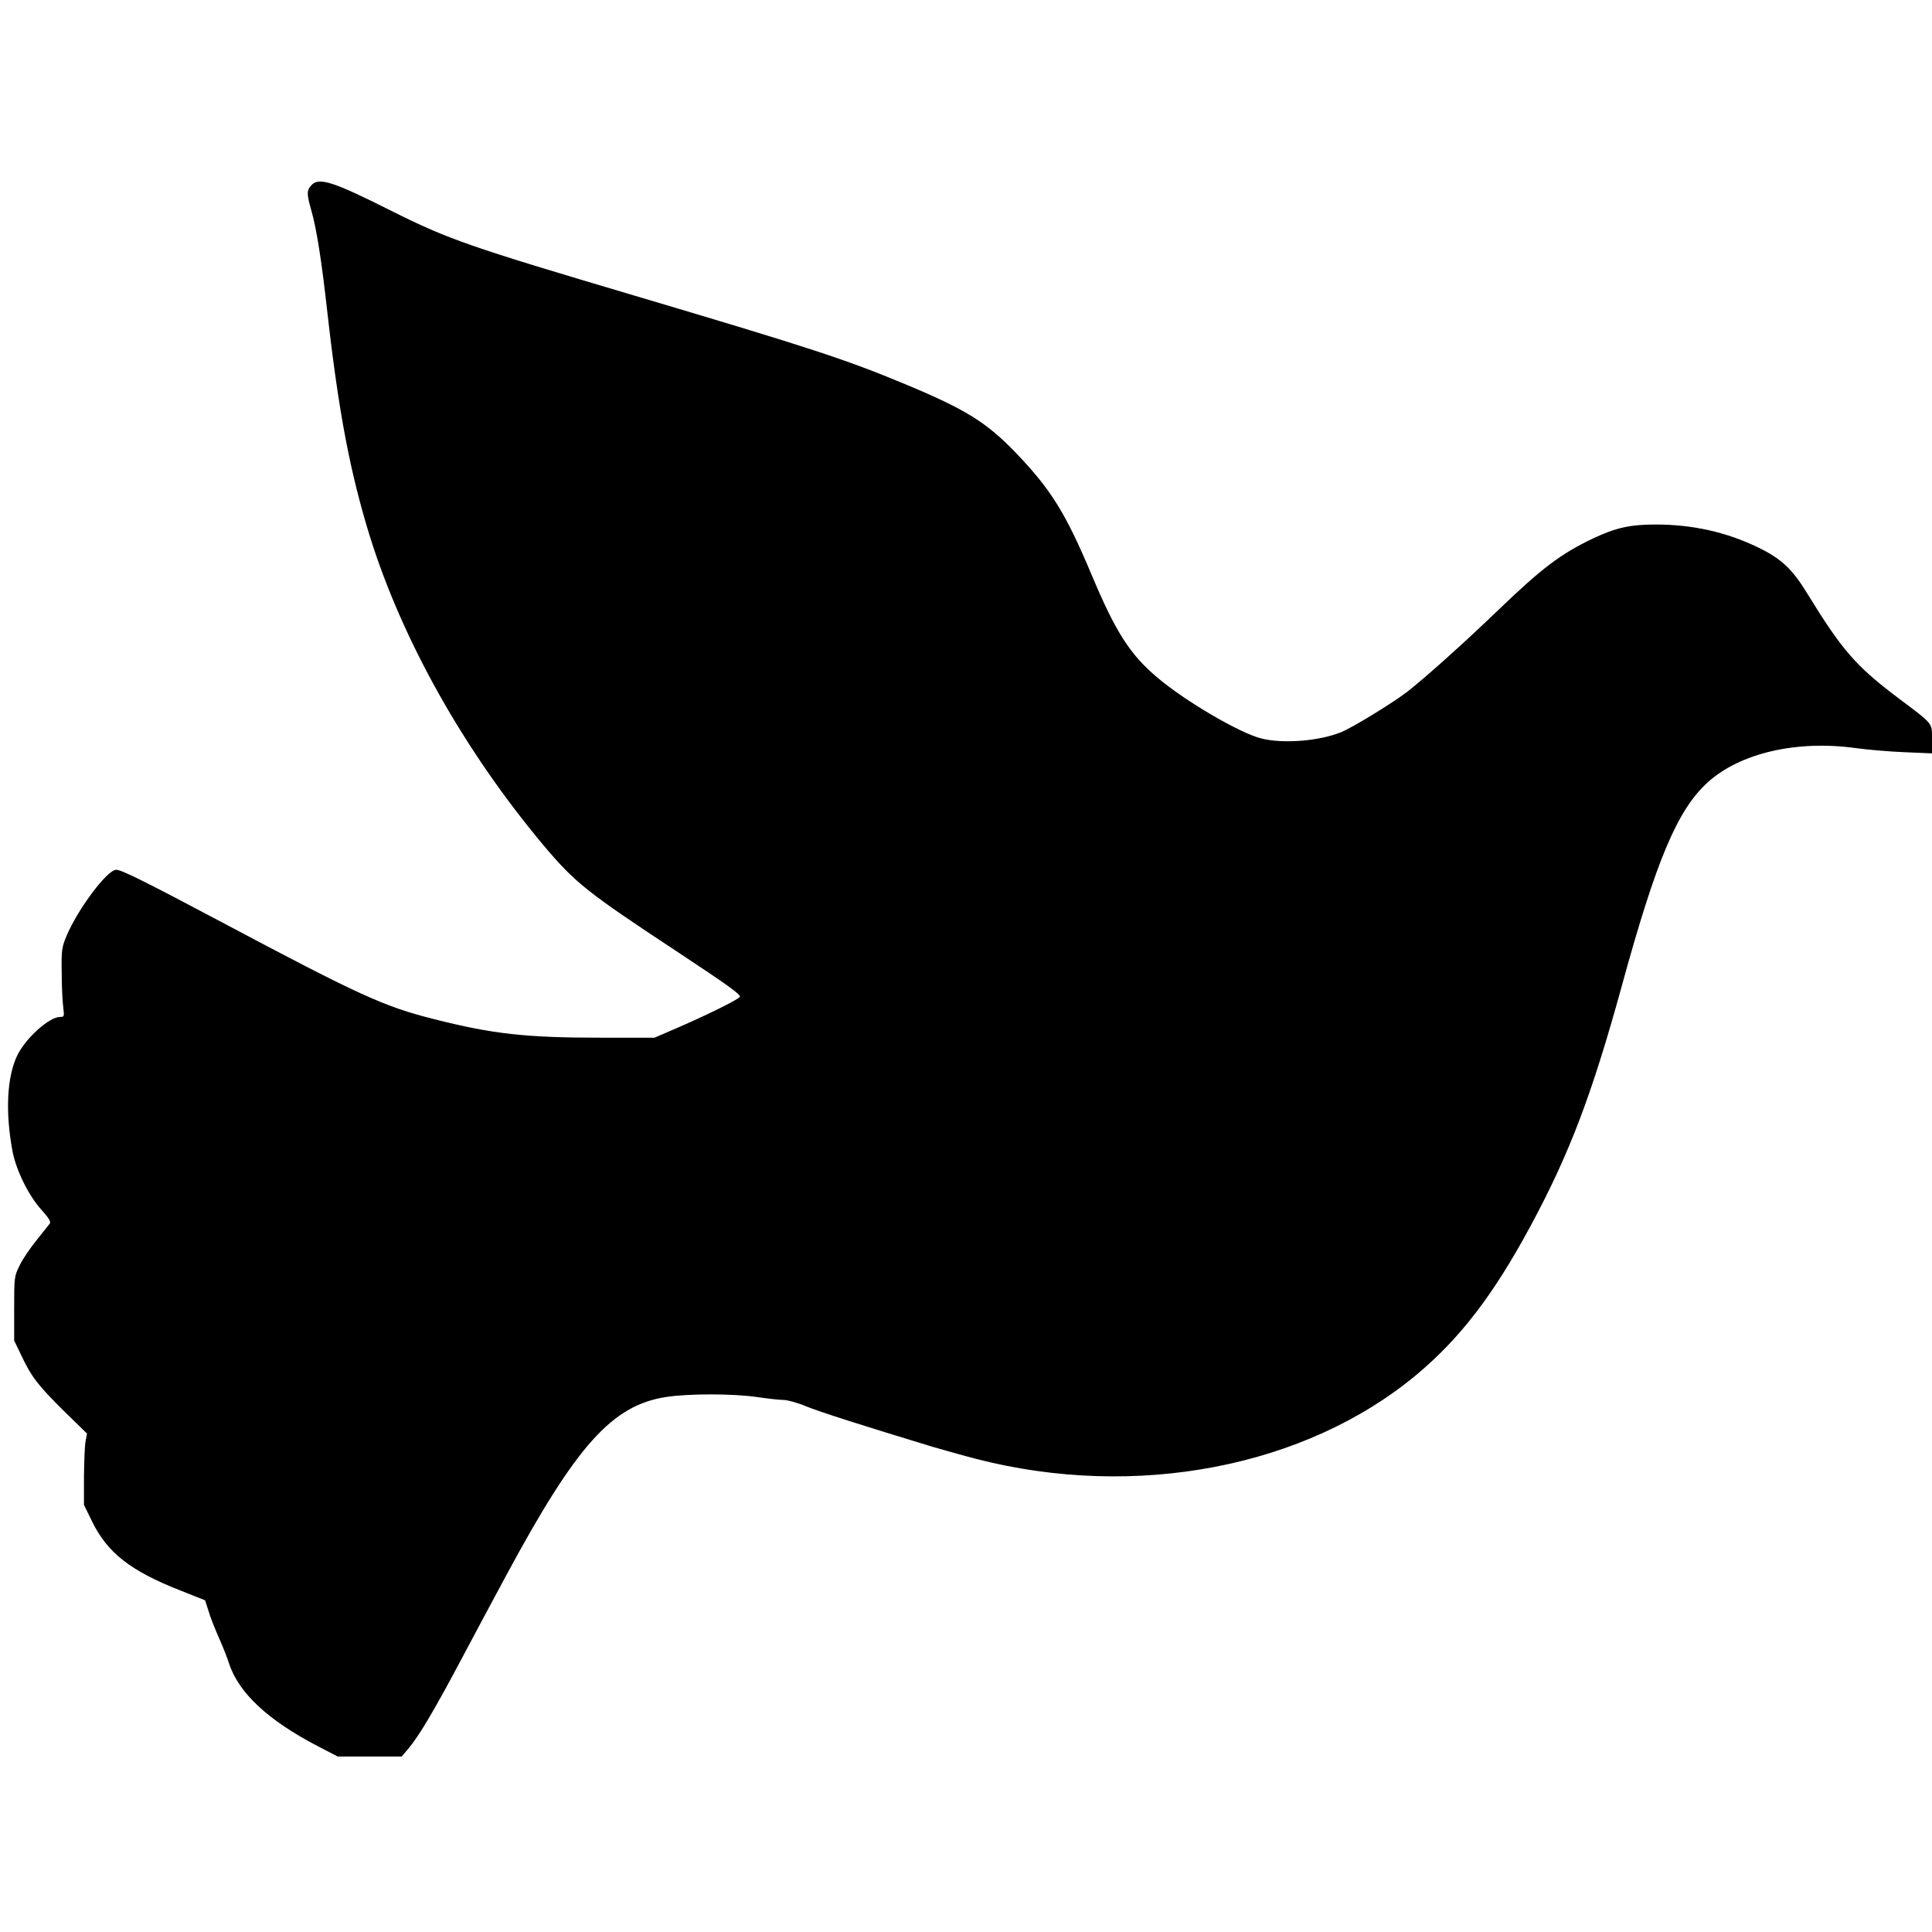
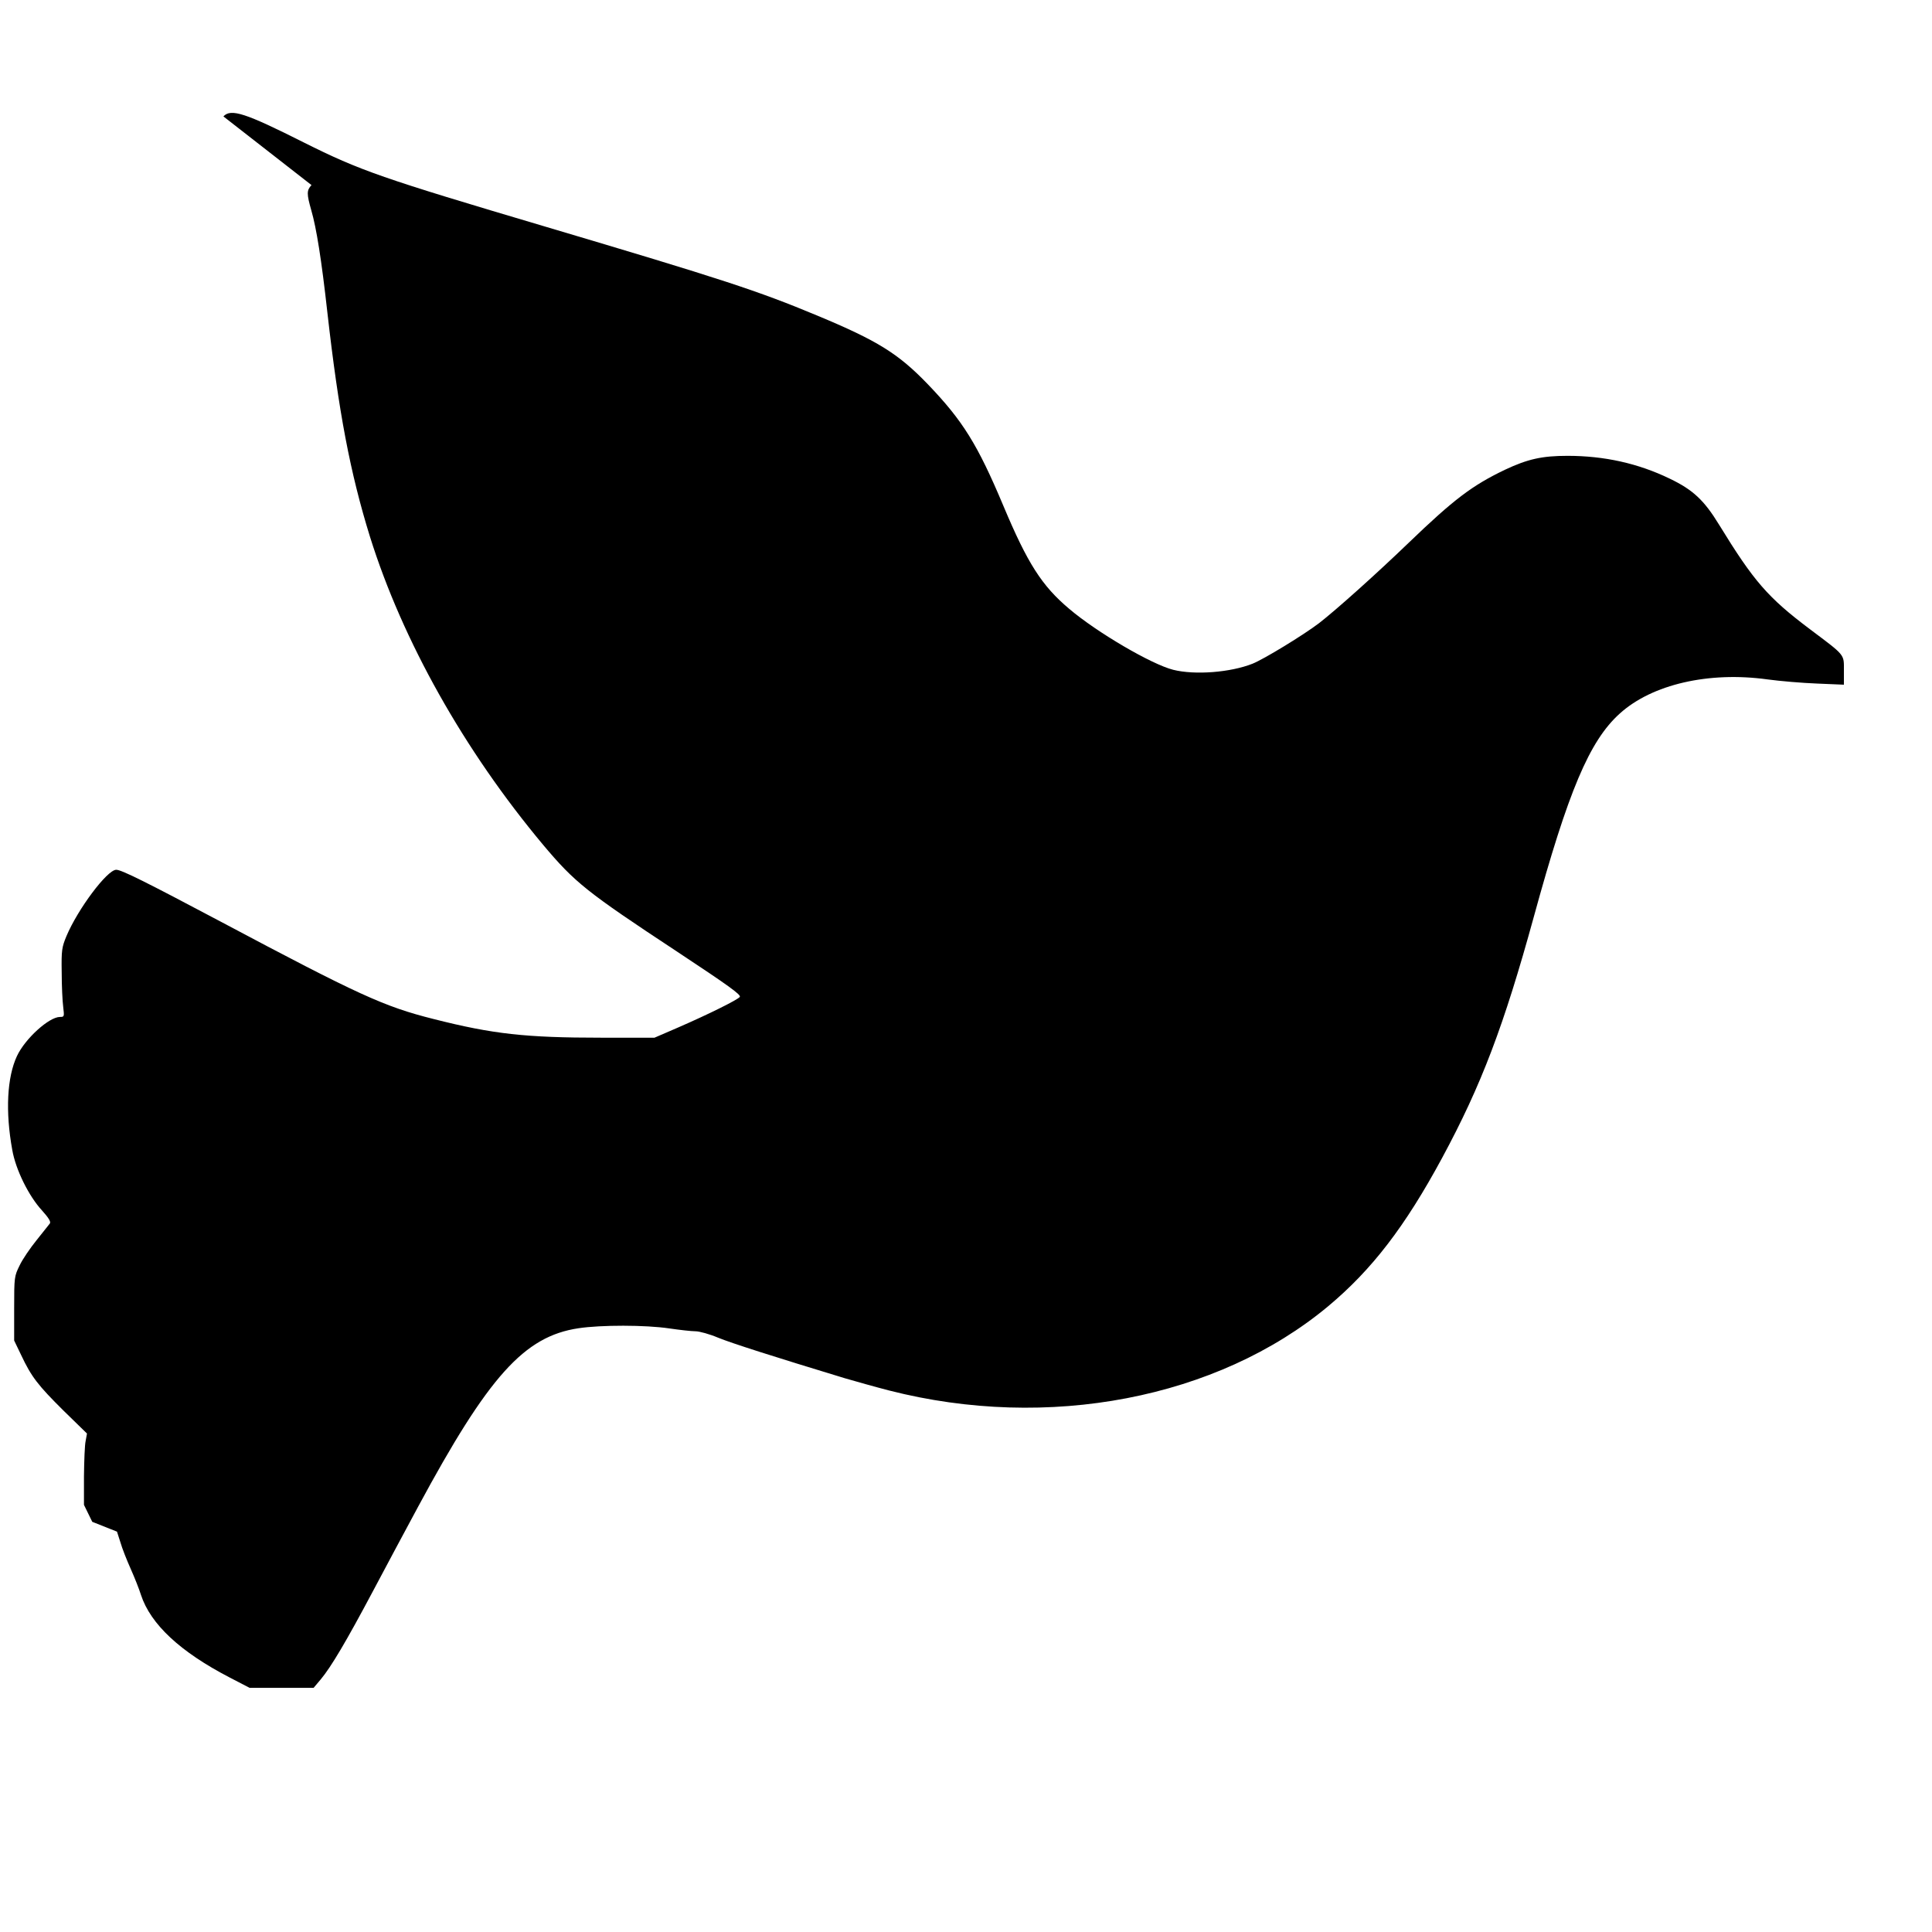
<svg xmlns="http://www.w3.org/2000/svg" version="1.0" width="1024pt" height="1024pt" viewBox="0 0 1024 1024" preserveAspectRatio="xMidYMid meet">
  <g transform="translate(0,1024) scale(0.1,-0.1)" fill="#000000" stroke="none">
-     <path d="M1651 9259 c-26 -28 -26 -46 -1 -134 27 -93 54 -261 85 -540 60 -531 121 -851 226 -1190 173 -552 499 -1132 917 -1632 169 -201 230 -250 711 -567 269 -178 341 -229 332 -240 -13 -16 -164 -91 -327 -162 l-125 -54 -282 0 c-400 0 -574 19 -889 99 -263 66 -396 127 -1128 516 -398 211 -526 275 -554 275 -48 0 -204 -209 -264 -352 -24 -58 -27 -74 -25 -192 0 -71 4 -153 8 -183 6 -51 6 -53 -17 -53 -58 0 -185 -115 -228 -207 -53 -113 -62 -295 -25 -498 18 -104 87 -244 157 -320 36 -40 49 -61 42 -70 -5 -7 -37 -46 -70 -88 -34 -42 -75 -102 -90 -134 -28 -57 -29 -61 -29 -228 l0 -170 37 -77 c55 -117 90 -161 225 -295 l124 -121 -7 -39 c-5 -21 -8 -106 -9 -189 l0 -150 44 -90 c81 -165 203 -260 467 -364 l131 -52 18 -56 c9 -32 34 -95 55 -142 21 -47 45 -108 54 -137 51 -156 208 -302 470 -438 l106 -55 169 0 170 0 38 45 c55 66 134 199 278 470 70 132 177 332 238 445 373 692 562 903 850 946 119 18 355 18 482 -1 55 -8 117 -15 138 -15 21 0 75 -15 120 -34 71 -29 290 -99 672 -215 55 -16 161 -46 235 -65 841 -215 1739 -43 2327 447 231 193 407 422 603 785 209 387 328 702 486 1277 183 668 295 934 456 1079 171 155 472 224 783 181 66 -9 184 -19 263 -22 l142 -6 0 75 c0 88 9 77 -180 219 -223 168 -297 253 -481 553 -80 131 -139 186 -262 245 -167 81 -347 121 -542 121 -135 0 -211 -17 -332 -74 -173 -83 -270 -156 -511 -388 -164 -158 -381 -353 -474 -425 -80 -61 -292 -191 -353 -215 -116 -46 -305 -61 -420 -32 -115 29 -404 198 -551 323 -145 122 -221 241 -349 546 -137 326 -215 451 -400 644 -157 163 -266 231 -588 365 -314 131 -504 193 -1437 470 -870 258 -983 297 -1283 447 -310 156 -386 181 -426 138z" />
+     <path d="M1651 9259 c-26 -28 -26 -46 -1 -134 27 -93 54 -261 85 -540 60 -531 121 -851 226 -1190 173 -552 499 -1132 917 -1632 169 -201 230 -250 711 -567 269 -178 341 -229 332 -240 -13 -16 -164 -91 -327 -162 l-125 -54 -282 0 c-400 0 -574 19 -889 99 -263 66 -396 127 -1128 516 -398 211 -526 275 -554 275 -48 0 -204 -209 -264 -352 -24 -58 -27 -74 -25 -192 0 -71 4 -153 8 -183 6 -51 6 -53 -17 -53 -58 0 -185 -115 -228 -207 -53 -113 -62 -295 -25 -498 18 -104 87 -244 157 -320 36 -40 49 -61 42 -70 -5 -7 -37 -46 -70 -88 -34 -42 -75 -102 -90 -134 -28 -57 -29 -61 -29 -228 l0 -170 37 -77 c55 -117 90 -161 225 -295 l124 -121 -7 -39 c-5 -21 -8 -106 -9 -189 l0 -150 44 -90 l131 -52 18 -56 c9 -32 34 -95 55 -142 21 -47 45 -108 54 -137 51 -156 208 -302 470 -438 l106 -55 169 0 170 0 38 45 c55 66 134 199 278 470 70 132 177 332 238 445 373 692 562 903 850 946 119 18 355 18 482 -1 55 -8 117 -15 138 -15 21 0 75 -15 120 -34 71 -29 290 -99 672 -215 55 -16 161 -46 235 -65 841 -215 1739 -43 2327 447 231 193 407 422 603 785 209 387 328 702 486 1277 183 668 295 934 456 1079 171 155 472 224 783 181 66 -9 184 -19 263 -22 l142 -6 0 75 c0 88 9 77 -180 219 -223 168 -297 253 -481 553 -80 131 -139 186 -262 245 -167 81 -347 121 -542 121 -135 0 -211 -17 -332 -74 -173 -83 -270 -156 -511 -388 -164 -158 -381 -353 -474 -425 -80 -61 -292 -191 -353 -215 -116 -46 -305 -61 -420 -32 -115 29 -404 198 -551 323 -145 122 -221 241 -349 546 -137 326 -215 451 -400 644 -157 163 -266 231 -588 365 -314 131 -504 193 -1437 470 -870 258 -983 297 -1283 447 -310 156 -386 181 -426 138z" />
  </g>
</svg>